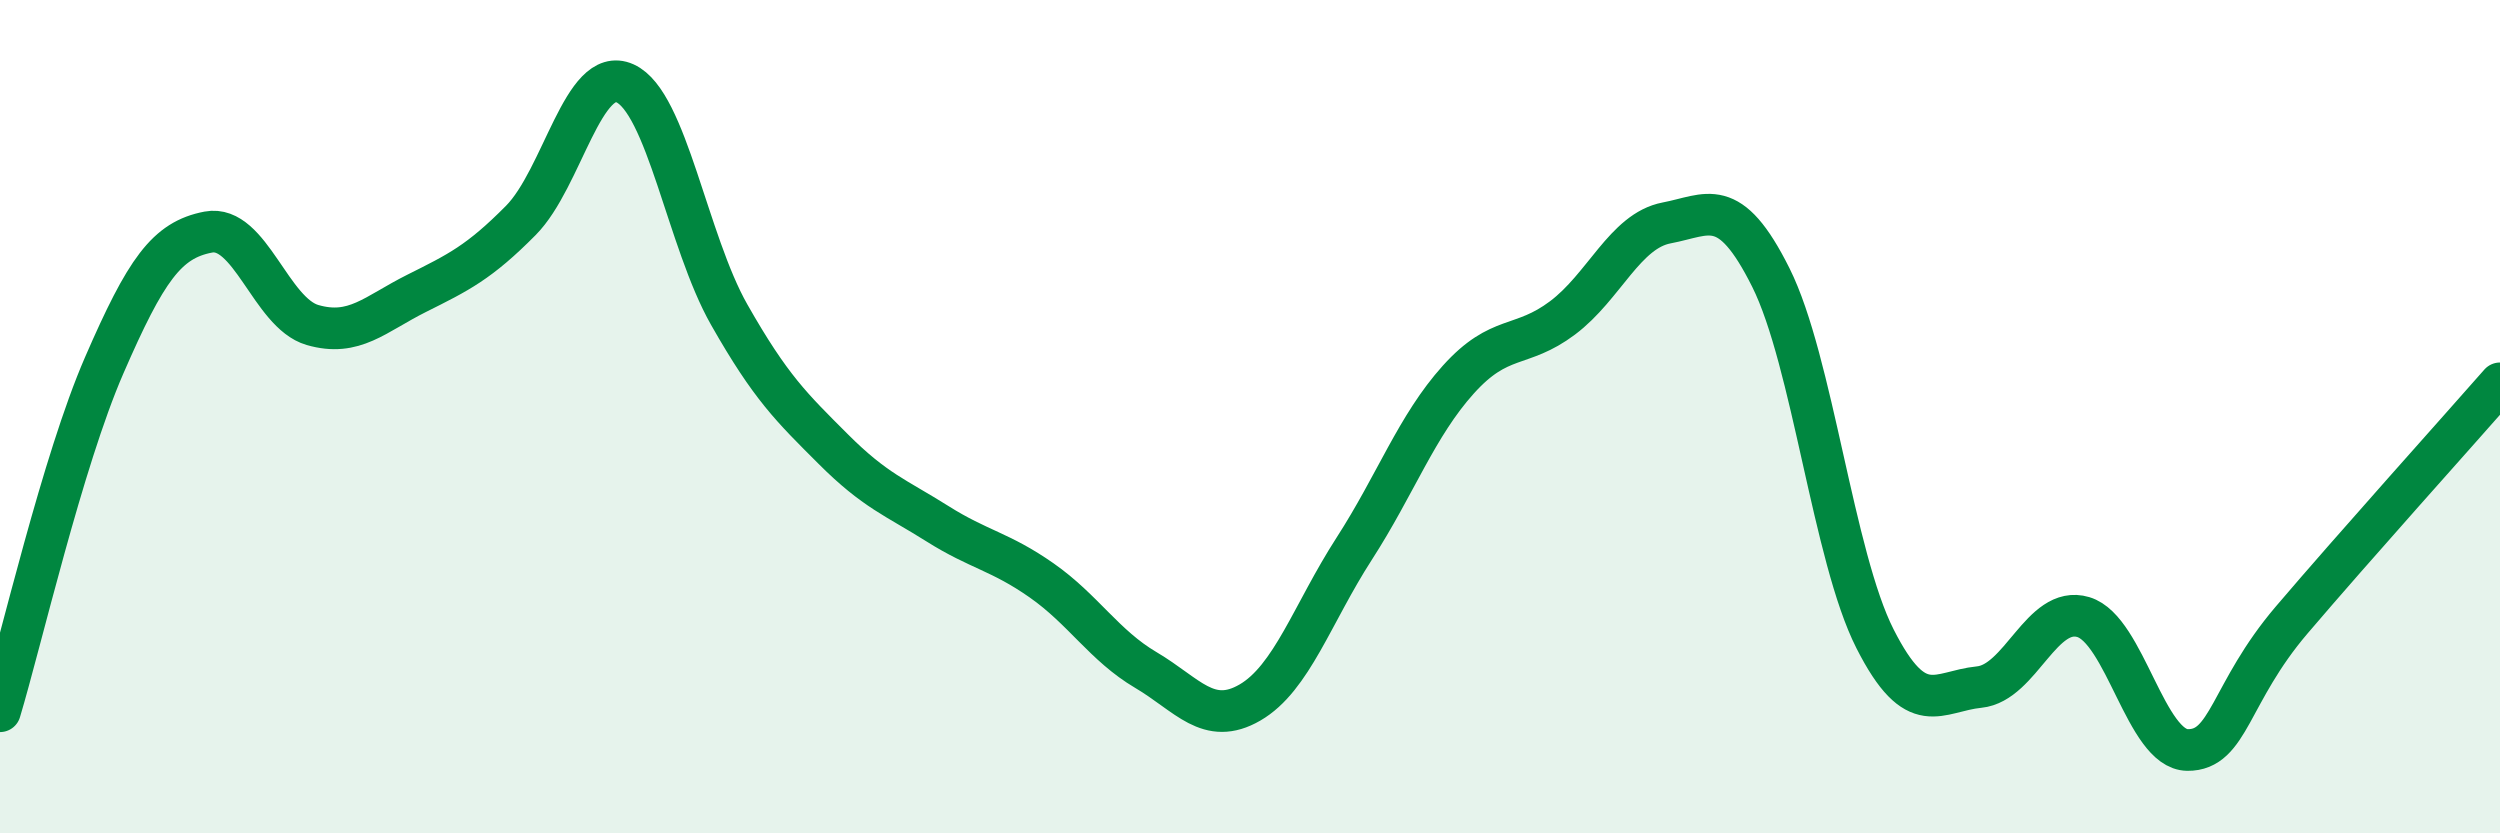
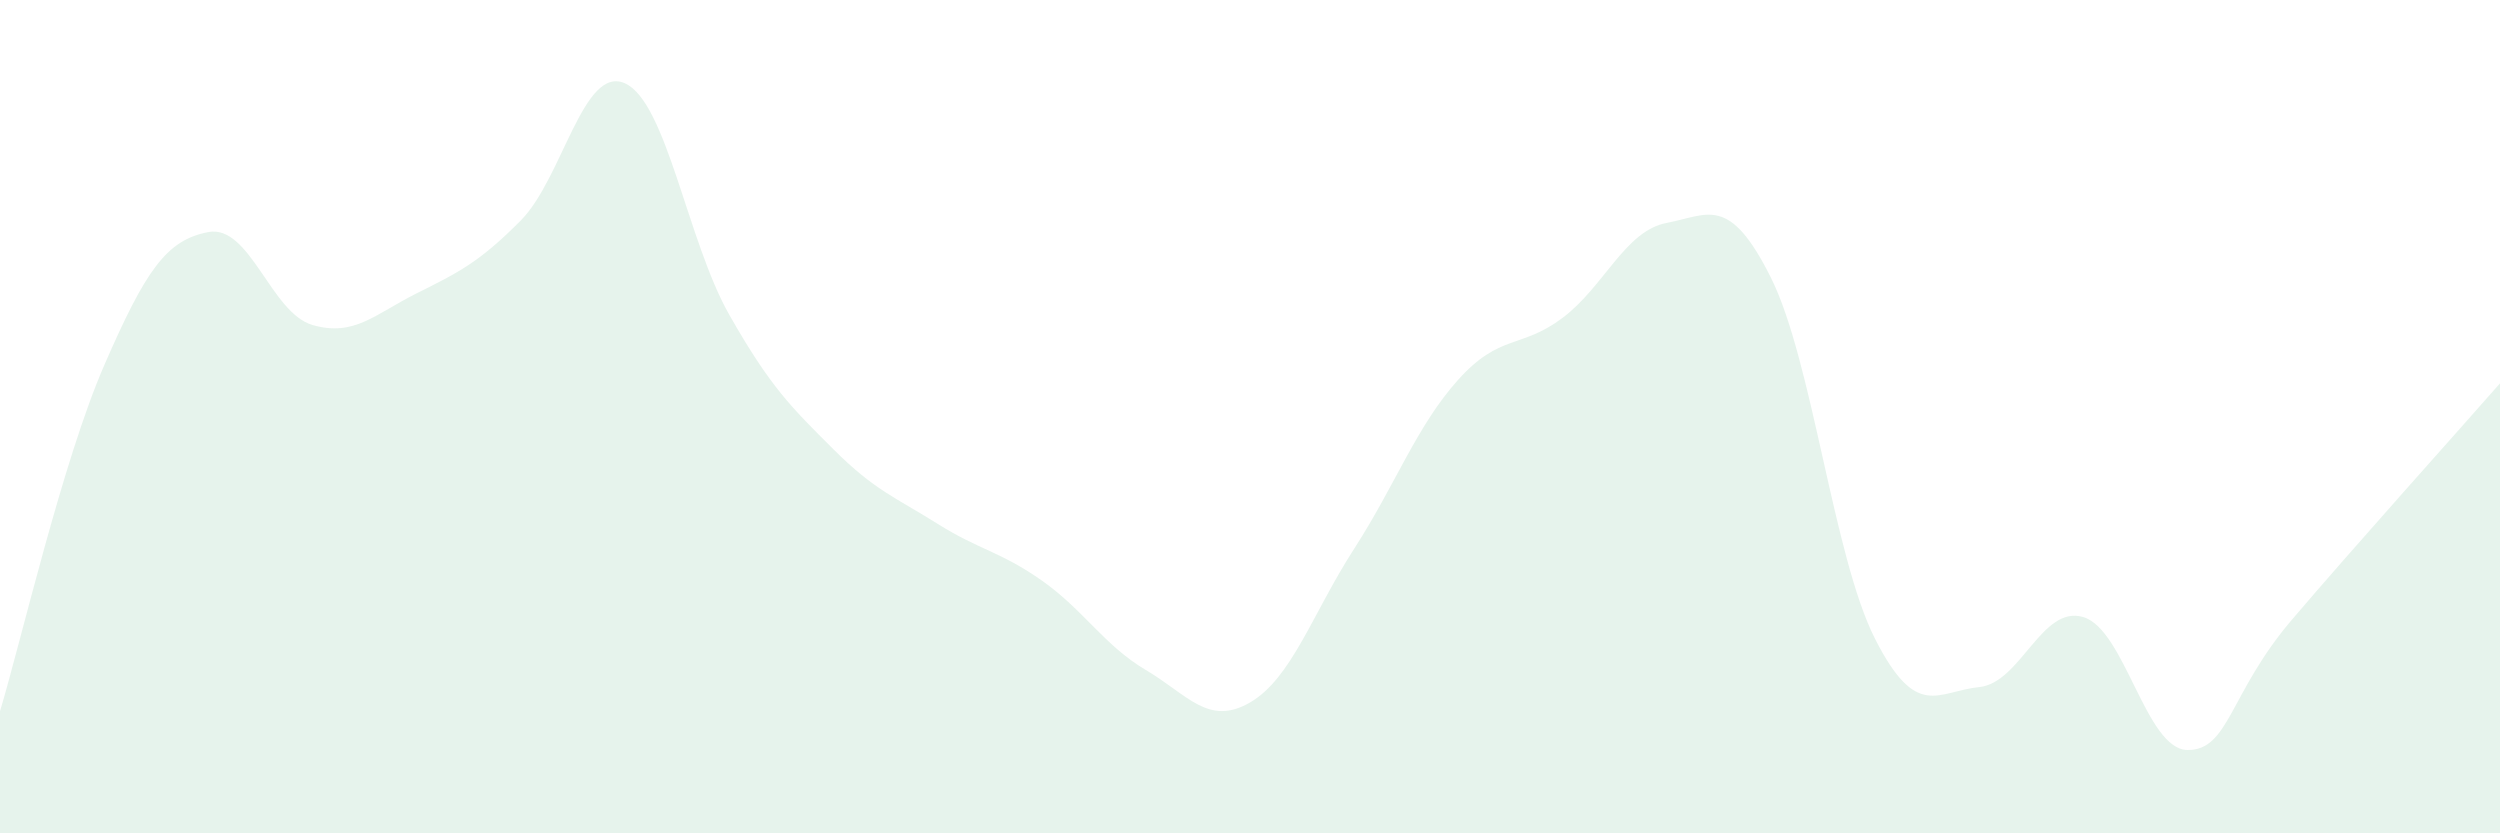
<svg xmlns="http://www.w3.org/2000/svg" width="60" height="20" viewBox="0 0 60 20">
  <path d="M 0,17.07 C 0.5,15.41 1.5,11.07 2.5,8.77 C 3.5,6.47 4,5.76 5,5.57 C 6,5.38 6.5,7.51 7.5,7.8 C 8.5,8.09 9,7.54 10,7.04 C 11,6.54 11.5,6.3 12.5,5.29 C 13.5,4.28 14,1.55 15,2 C 16,2.45 16.5,5.79 17.5,7.55 C 18.5,9.31 19,9.78 20,10.78 C 21,11.78 21.5,11.94 22.5,12.57 C 23.5,13.2 24,13.23 25,13.93 C 26,14.63 26.5,15.49 27.5,16.08 C 28.5,16.67 29,17.44 30,16.86 C 31,16.28 31.5,14.72 32.5,13.17 C 33.5,11.62 34,10.22 35,9.11 C 36,8 36.5,8.38 37.5,7.63 C 38.5,6.88 39,5.54 40,5.35 C 41,5.16 41.5,4.66 42.5,6.66 C 43.5,8.66 44,13.36 45,15.33 C 46,17.3 46.5,16.59 47.5,16.49 C 48.5,16.39 49,14.51 50,14.81 C 51,15.11 51.5,17.99 52.5,18 C 53.5,18.01 53.5,16.64 55,14.88 C 56.5,13.12 59,10.34 60,9.2L60 20L0 20Z" fill="#008740" opacity="0.1" stroke-linecap="round" stroke-linejoin="round" />
-   <path d="M 0,17.07 C 0.5,15.41 1.5,11.07 2.5,8.77 C 3.5,6.47 4,5.76 5,5.57 C 6,5.38 6.5,7.51 7.5,7.8 C 8.5,8.09 9,7.54 10,7.04 C 11,6.54 11.5,6.3 12.5,5.29 C 13.5,4.28 14,1.55 15,2 C 16,2.45 16.5,5.79 17.5,7.55 C 18.5,9.31 19,9.78 20,10.78 C 21,11.78 21.5,11.94 22.5,12.57 C 23.5,13.2 24,13.23 25,13.93 C 26,14.63 26.5,15.49 27.5,16.08 C 28.5,16.67 29,17.44 30,16.86 C 31,16.28 31.5,14.72 32.5,13.17 C 33.5,11.62 34,10.22 35,9.11 C 36,8 36.5,8.38 37.5,7.63 C 38.5,6.88 39,5.54 40,5.35 C 41,5.16 41.5,4.66 42.5,6.66 C 43.5,8.66 44,13.36 45,15.33 C 46,17.3 46.5,16.59 47.5,16.49 C 48.5,16.39 49,14.51 50,14.81 C 51,15.11 51.5,17.99 52.5,18 C 53.5,18.01 53.5,16.64 55,14.88 C 56.5,13.12 59,10.34 60,9.2" stroke="#008740" stroke-width="1" fill="none" stroke-linecap="round" stroke-linejoin="round" />
</svg>